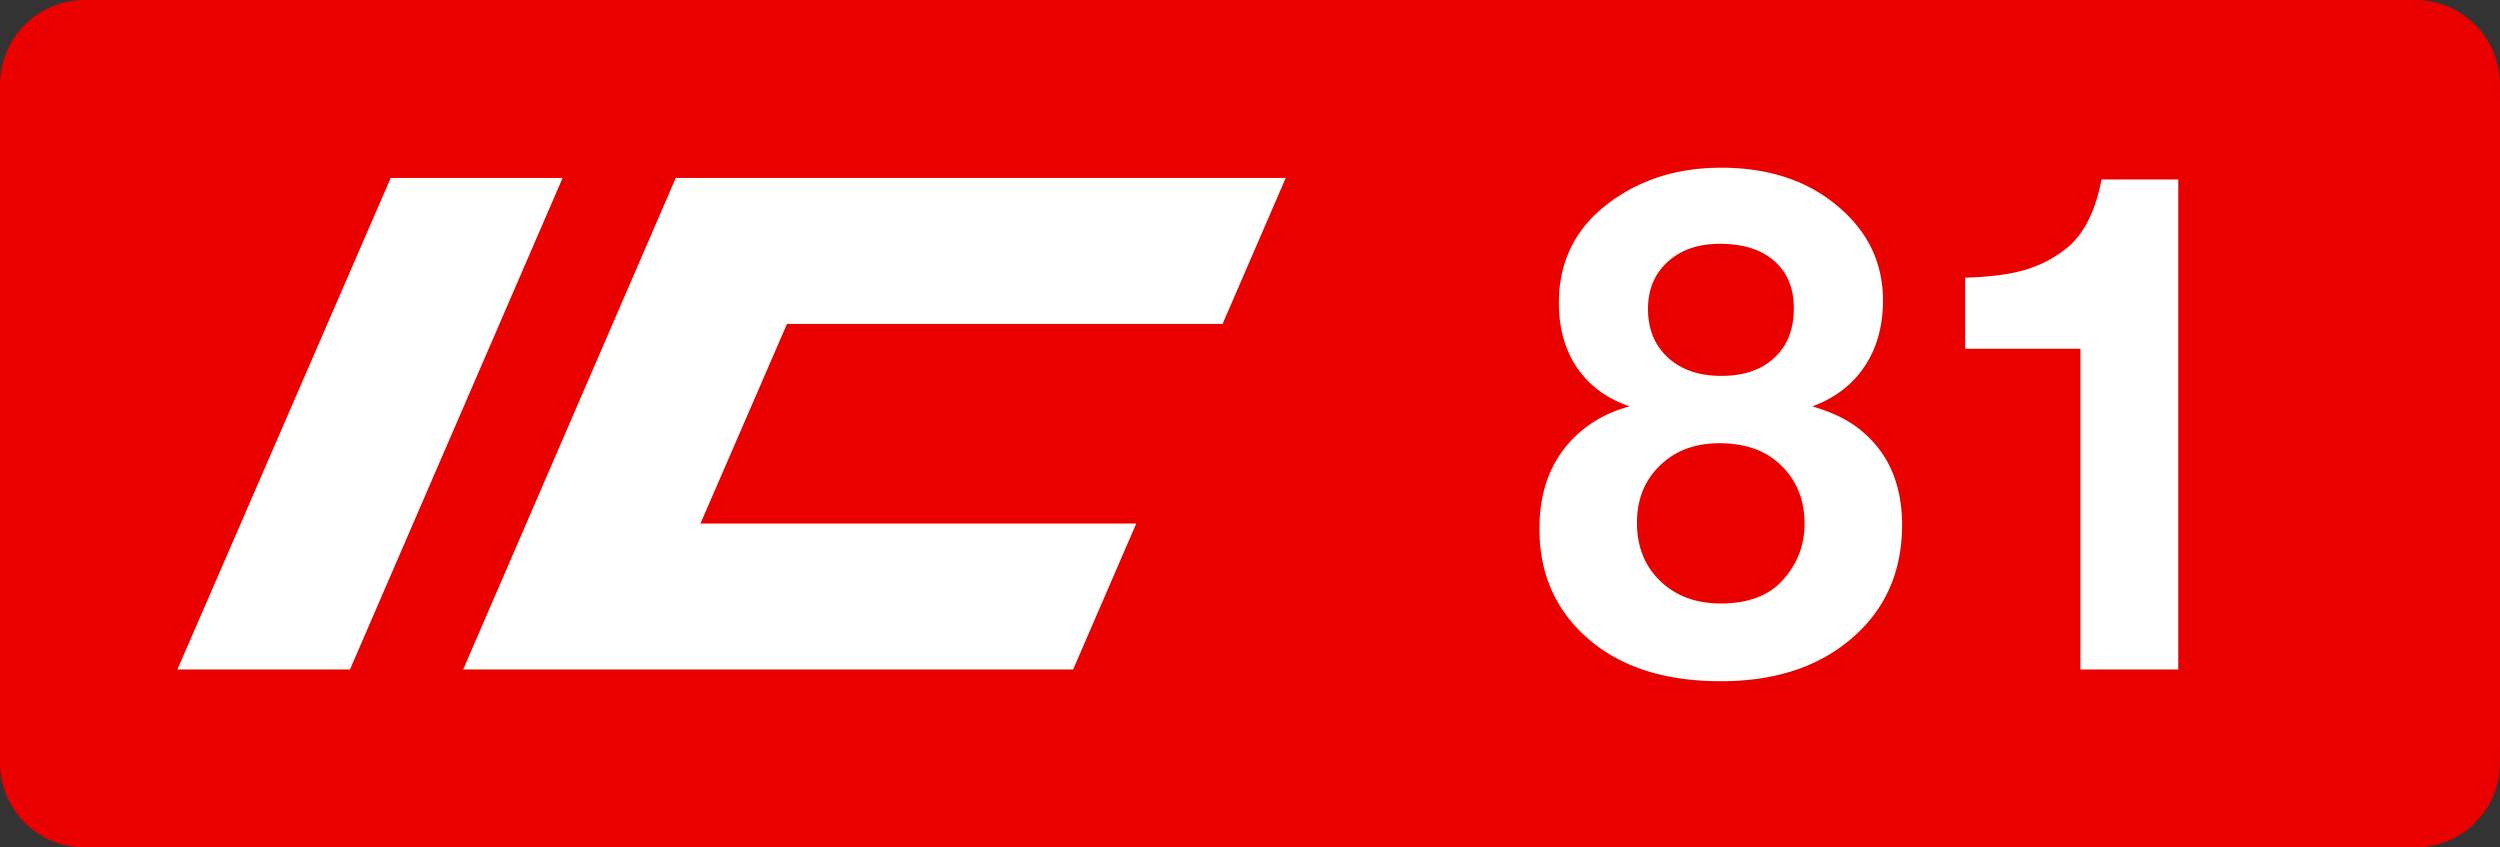
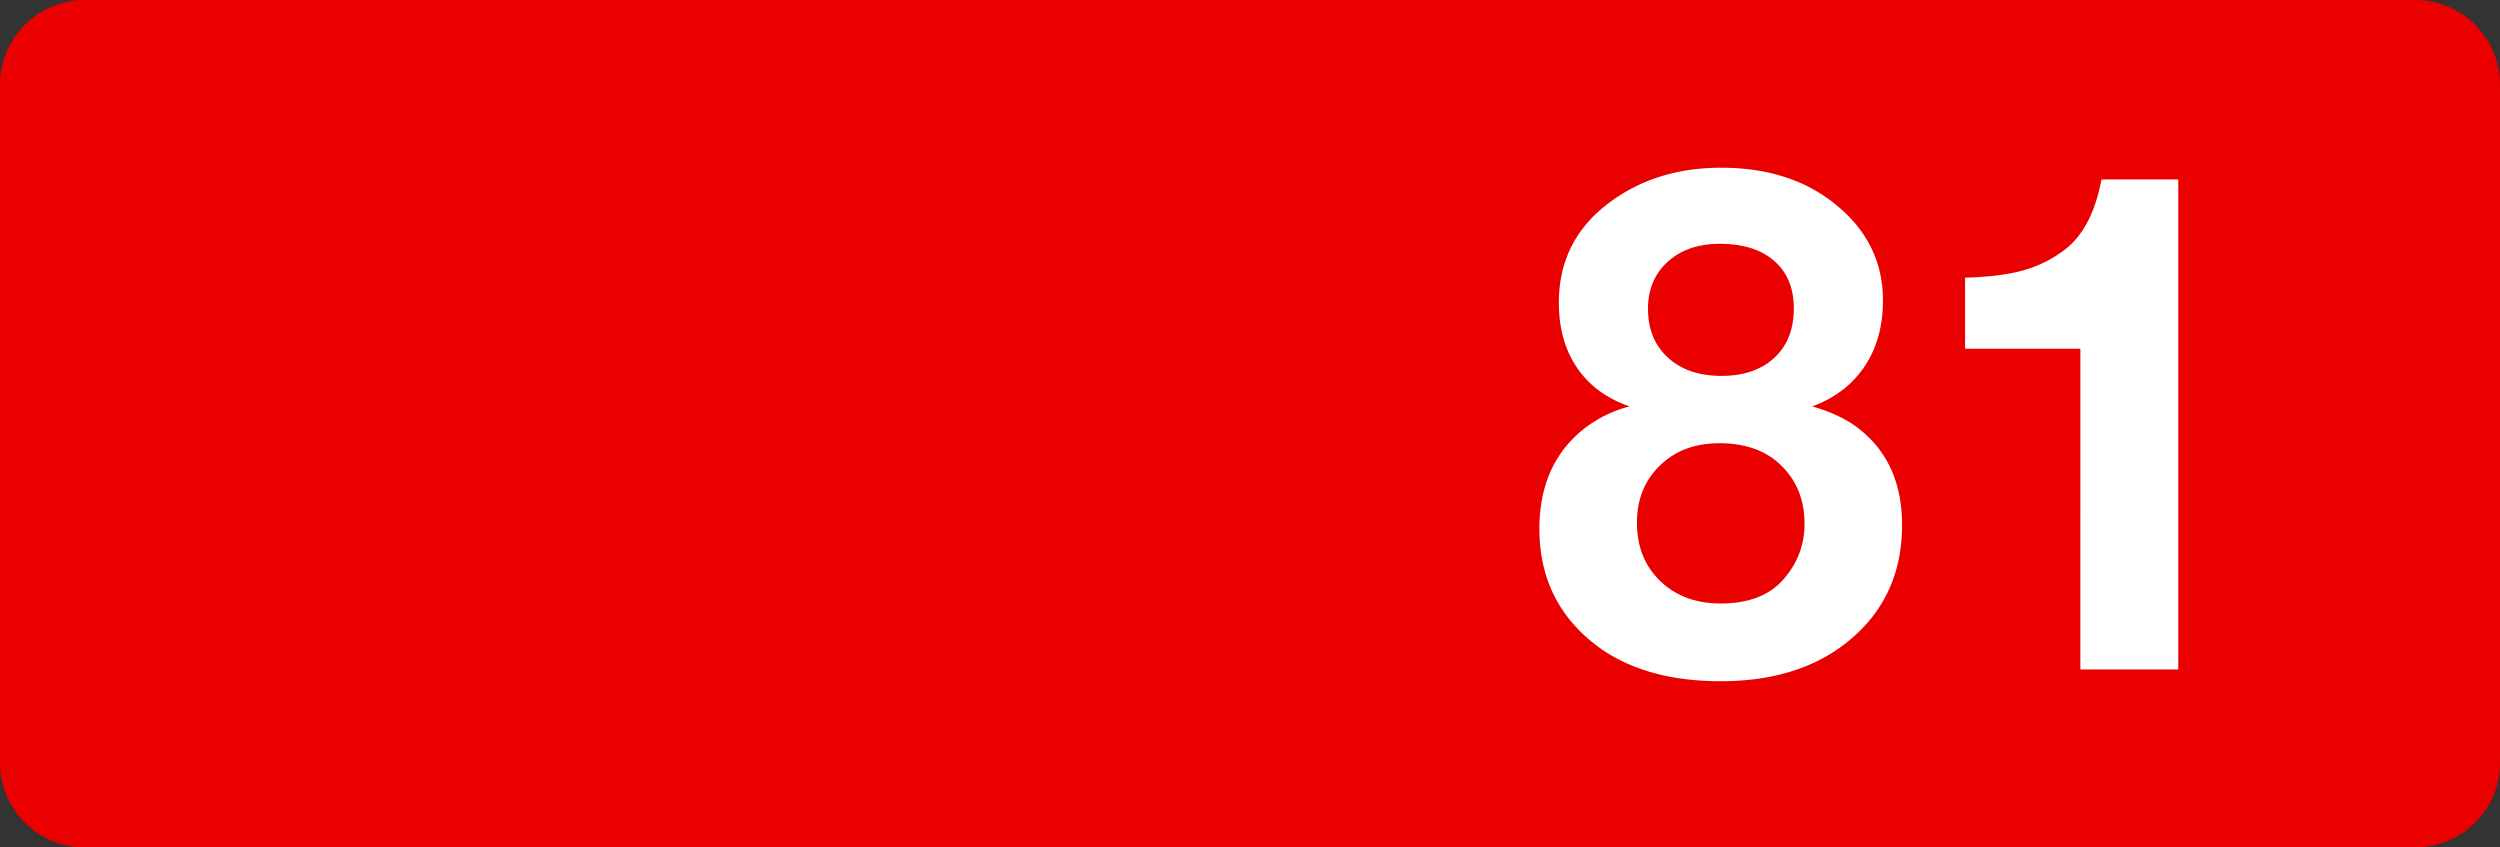
<svg xmlns="http://www.w3.org/2000/svg" class="color-immutable" width="59" height="20" viewBox="0 0 59 20" fill="none">
  <rect x="0" y="0" width="59" height="20" fill="#333333" stroke="none" />
  <path fill-rule="evenodd" clip-rule="evenodd" d="M2 0a2 2 0 0 0-2 2v16a2 2 0 0 0 2 2h55a2 2 0 0 0 2-2V2a2 2 0 0 0-2-2H2Z" fill="#EB0000" />
-   <path d="M9.22 4.2h4.057L8.259 15.8H4.186L9.22 4.2ZM15.948 4.2h14.395l-1.49 3.445h-10.28l-2.042 4.71h10.285l-1.49 3.445H10.93l5.017-11.6Z" fill="#fff" />
  <path fill-rule="evenodd" clip-rule="evenodd" d="M40.586 5.754c-.507 0-.915.141-1.226.423-.312.282-.467.653-.467 1.112 0 .48.157.863.47 1.15.314.288.735.432 1.262.432s.944-.143 1.25-.428c.306-.284.459-.672.459-1.162 0-.48-.154-.854-.463-1.123-.308-.27-.737-.404-1.285-.404Zm-.016 4.707c-.57 0-1.035.175-1.396.526-.362.35-.542.8-.542 1.348 0 .565.183 1.023.55 1.377.366.353.842.53 1.427.53.665 0 1.163-.195 1.495-.586.322-.374.483-.806.483-1.297 0-.559-.185-1.018-.554-1.376-.353-.348-.841-.523-1.463-.523Zm-2.112-.87c-.538-.185-.95-.488-1.238-.91-.288-.422-.431-.933-.431-1.535 0-1.002.411-1.8 1.234-2.396.727-.528 1.592-.792 2.594-.792 1.14 0 2.07.314 2.793.942.685.59 1.028 1.32 1.028 2.191 0 .606-.145 1.126-.435 1.558-.29.433-.702.747-1.234.942.416.12.756.276 1.02.466.733.533 1.1 1.31 1.1 2.334 0 1.176-.451 2.112-1.353 2.808-.76.585-1.735.878-2.927.878-1.292 0-2.32-.322-3.085-.965-.796-.67-1.194-1.548-1.194-2.634 0-1.018.353-1.806 1.06-2.365a2.928 2.928 0 0 1 1.068-.522ZM51.407 4.235V15.8h-2.31V8.23h-2.721V6.553c.564-.016 1.024-.074 1.38-.174.356-.1.681-.264.977-.49.427-.327.715-.878.862-1.654h1.812Z" fill="#fff" />
</svg>